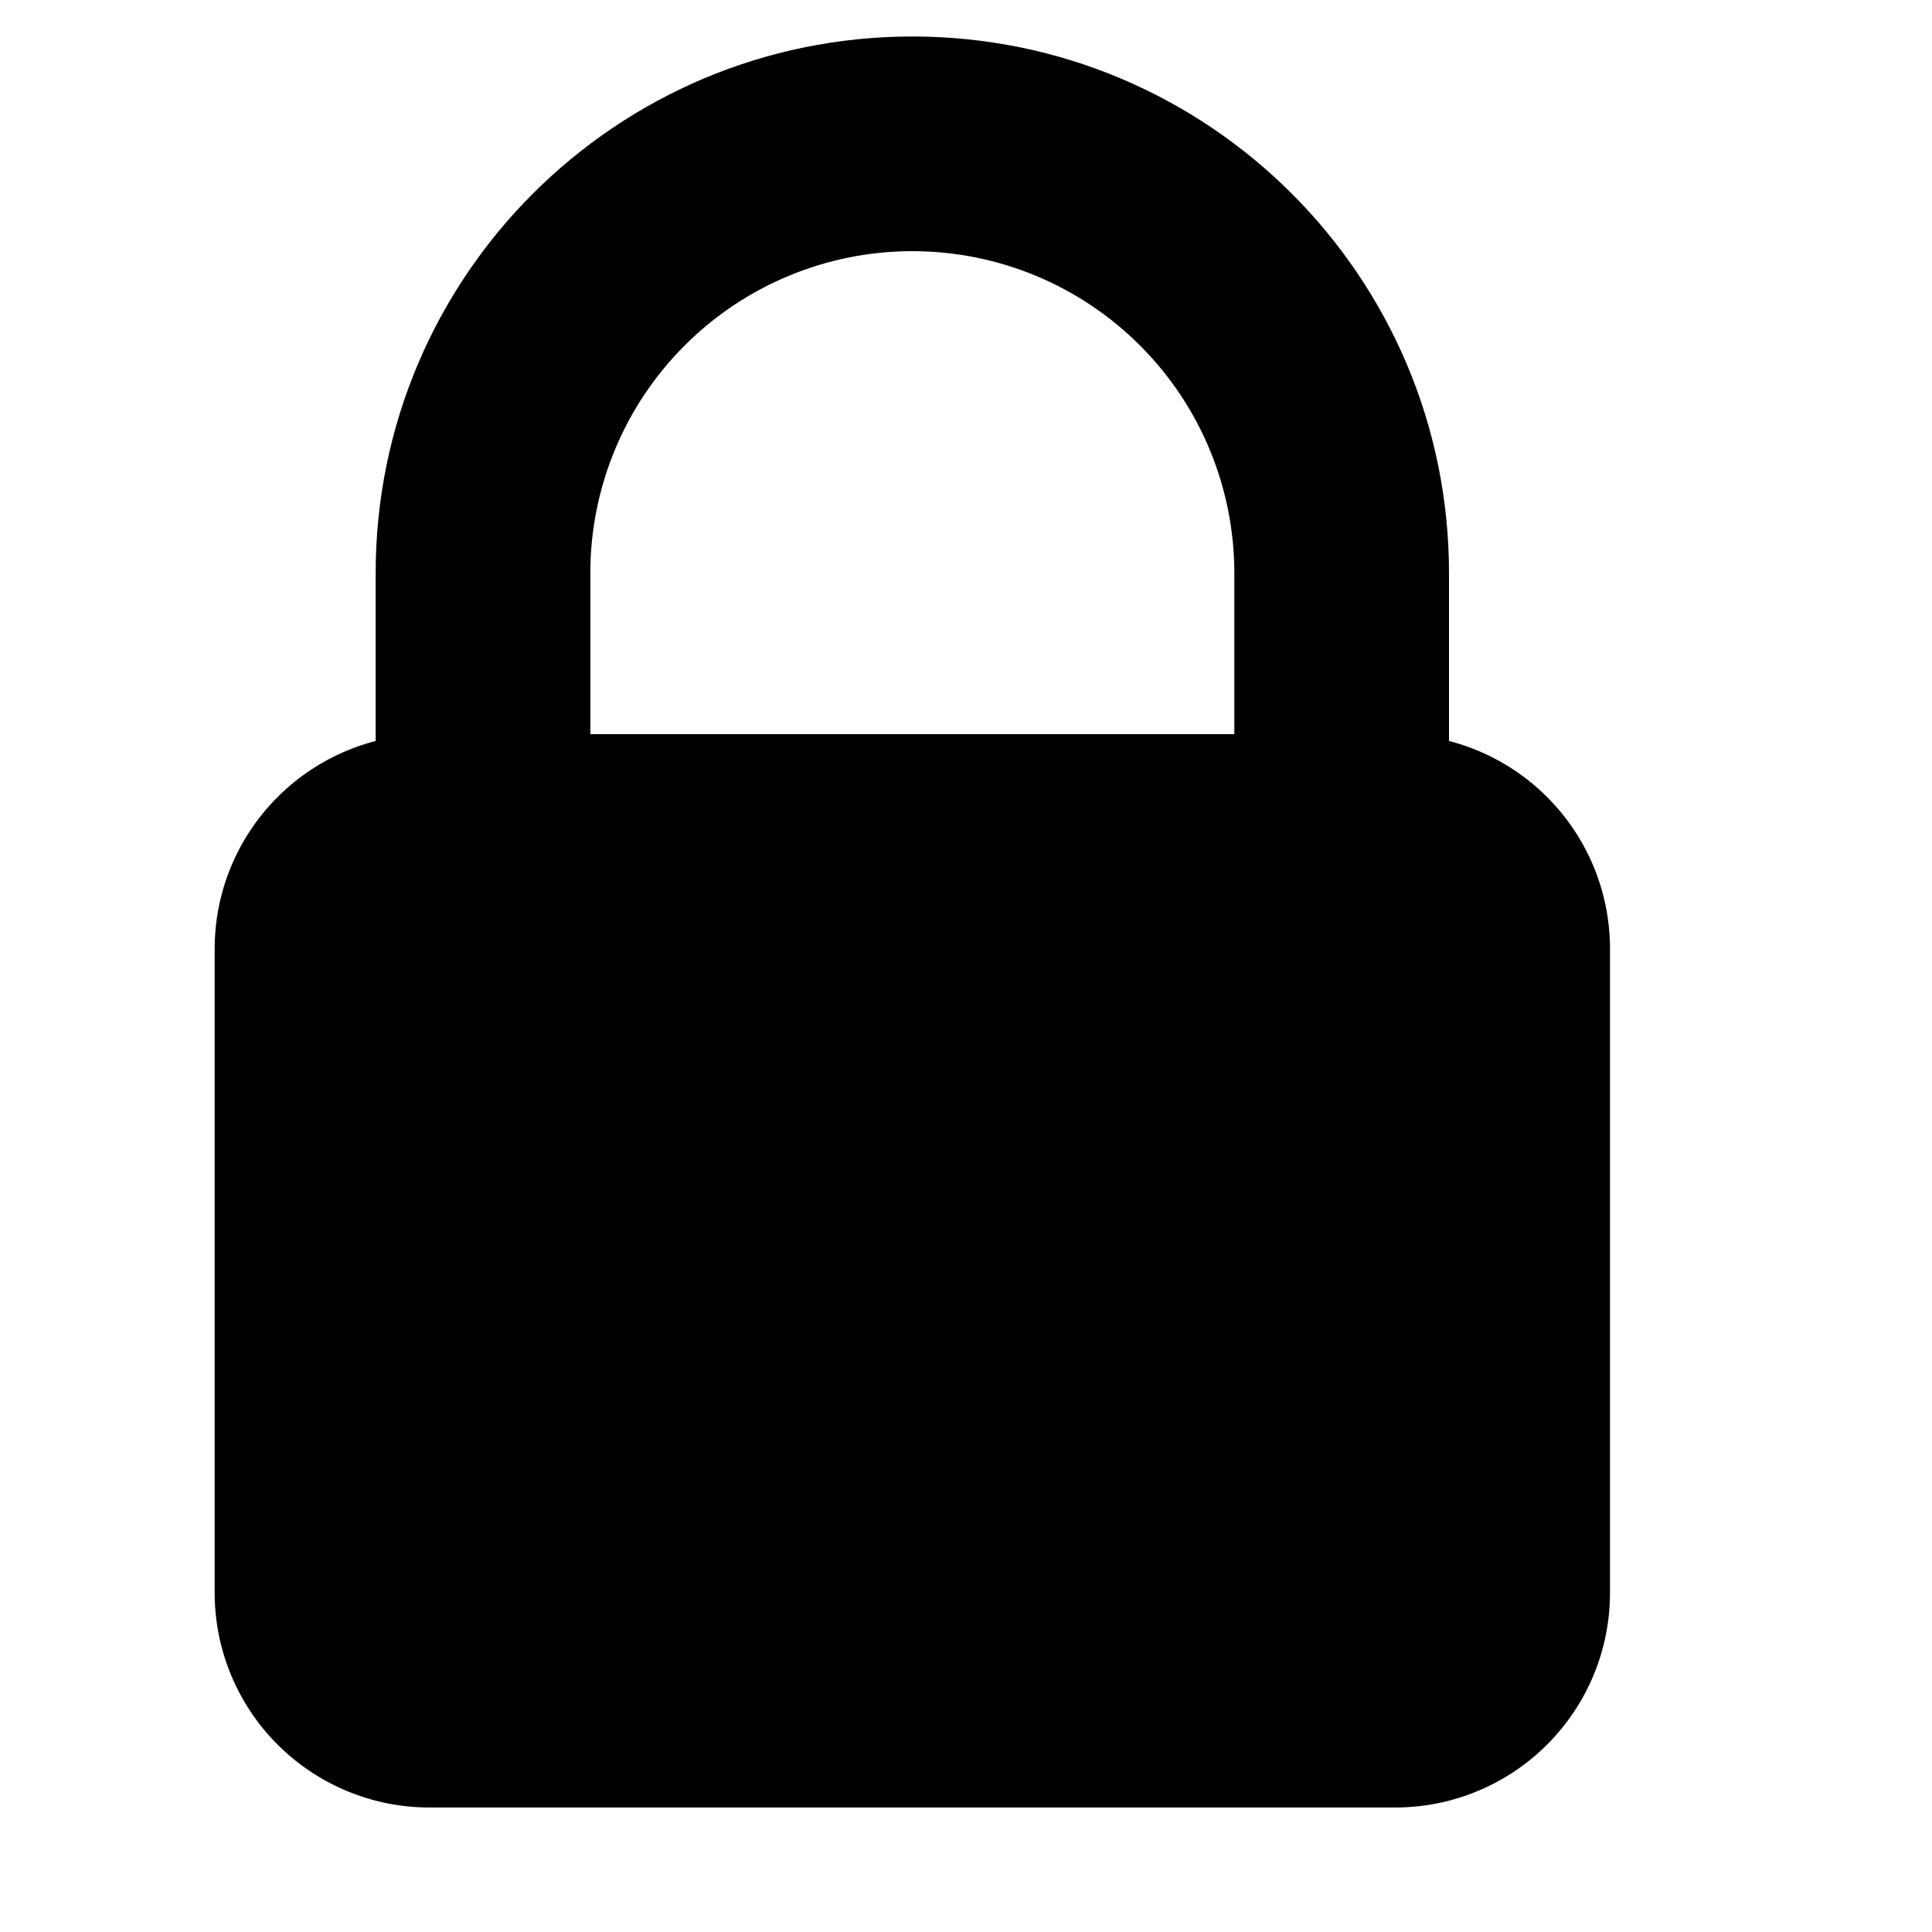
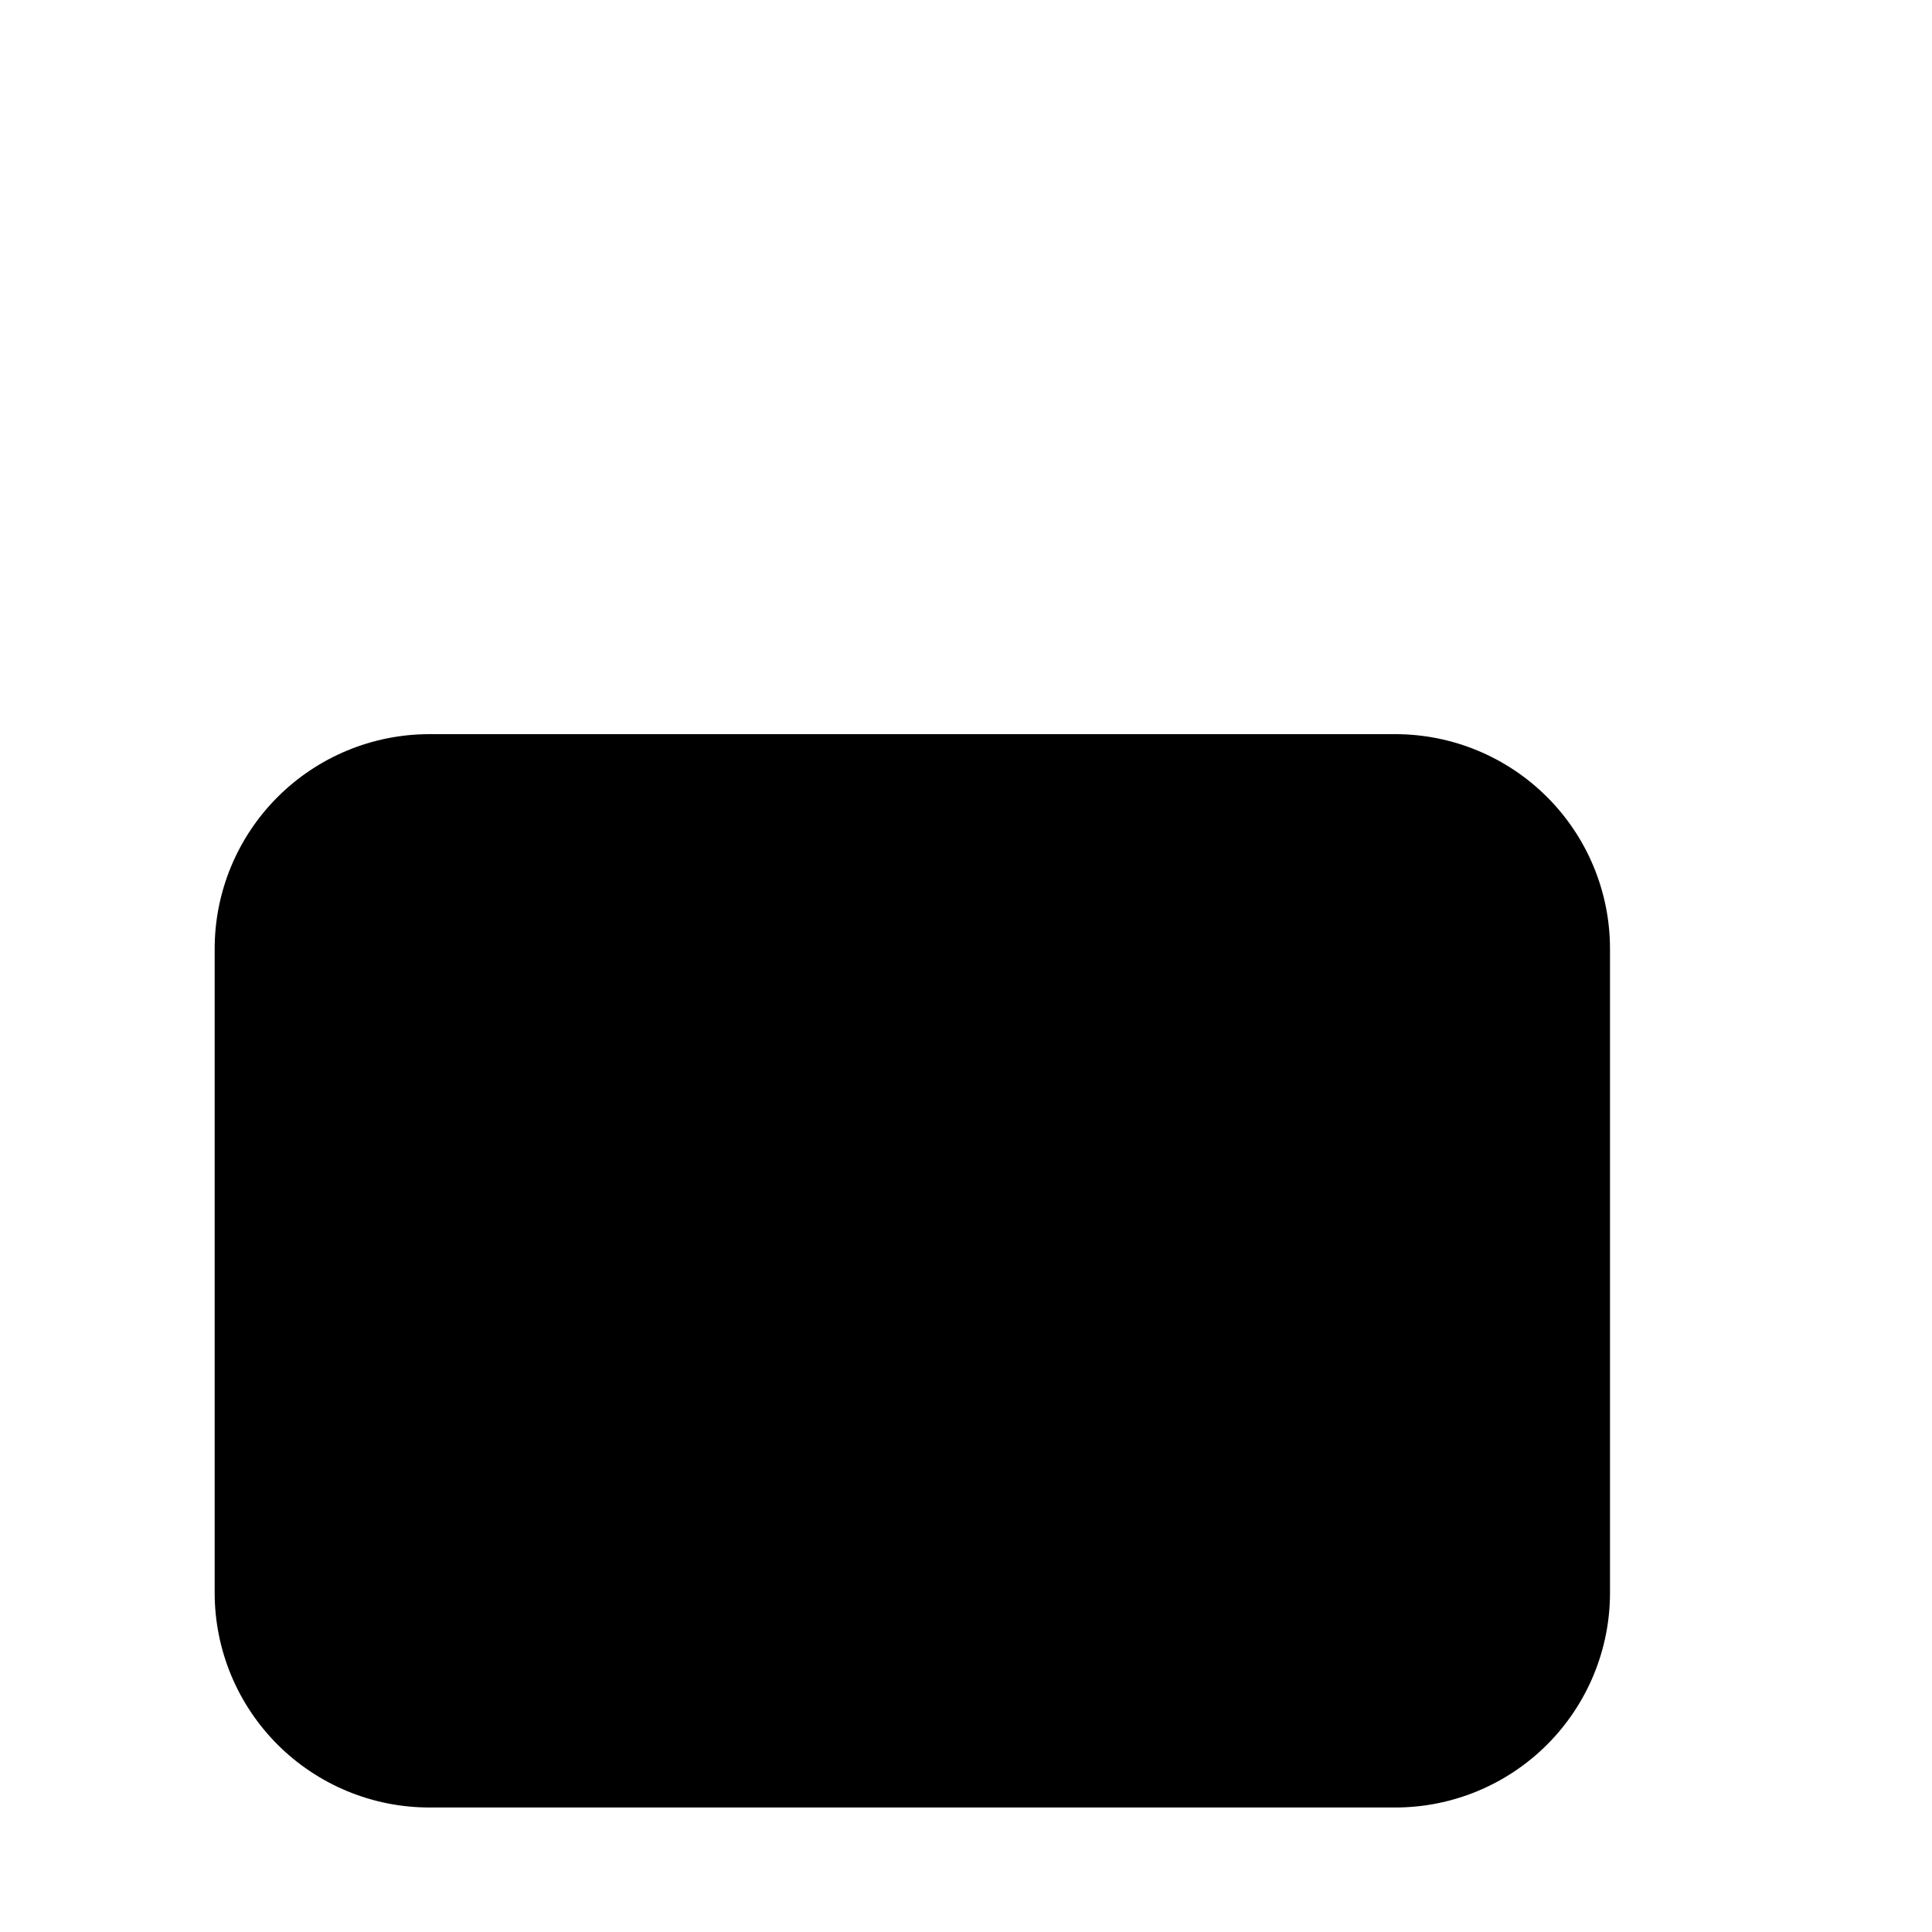
<svg xmlns="http://www.w3.org/2000/svg" fill="none" height="100%" overflow="visible" preserveAspectRatio="none" style="display: block;" viewBox="0 0 18 18" width="100%">
  <g id="twemoji:locked">
    <g id="Group 1000005863">
-       <path d="M8.5 0.34C5.739 0.34 3.5 2.578 3.5 5.34V10.34H5.5V5.34C5.5 4.544 5.816 3.781 6.379 3.219C6.941 2.656 7.704 2.34 8.5 2.34C9.296 2.34 10.059 2.656 10.621 3.219C11.184 3.781 11.5 4.544 11.5 5.34V10.34H13.5V5.34C13.5 2.578 11.261 0.34 8.5 0.34Z" fill="black" id="Vector" />
      <path d="M15 14.84C15 15.37 14.789 15.879 14.414 16.254C14.039 16.629 13.53 16.84 13 16.84H4C3.47 16.84 2.961 16.629 2.586 16.254C2.211 15.879 2 15.37 2 14.84V8.84C2 8.309 2.211 7.801 2.586 7.426C2.961 7.051 3.47 6.84 4 6.84H13C13.53 6.84 14.039 7.051 14.414 7.426C14.789 7.801 15 8.309 15 8.84V14.84Z" fill="black" id="Vector_2" />
    </g>
  </g>
</svg>